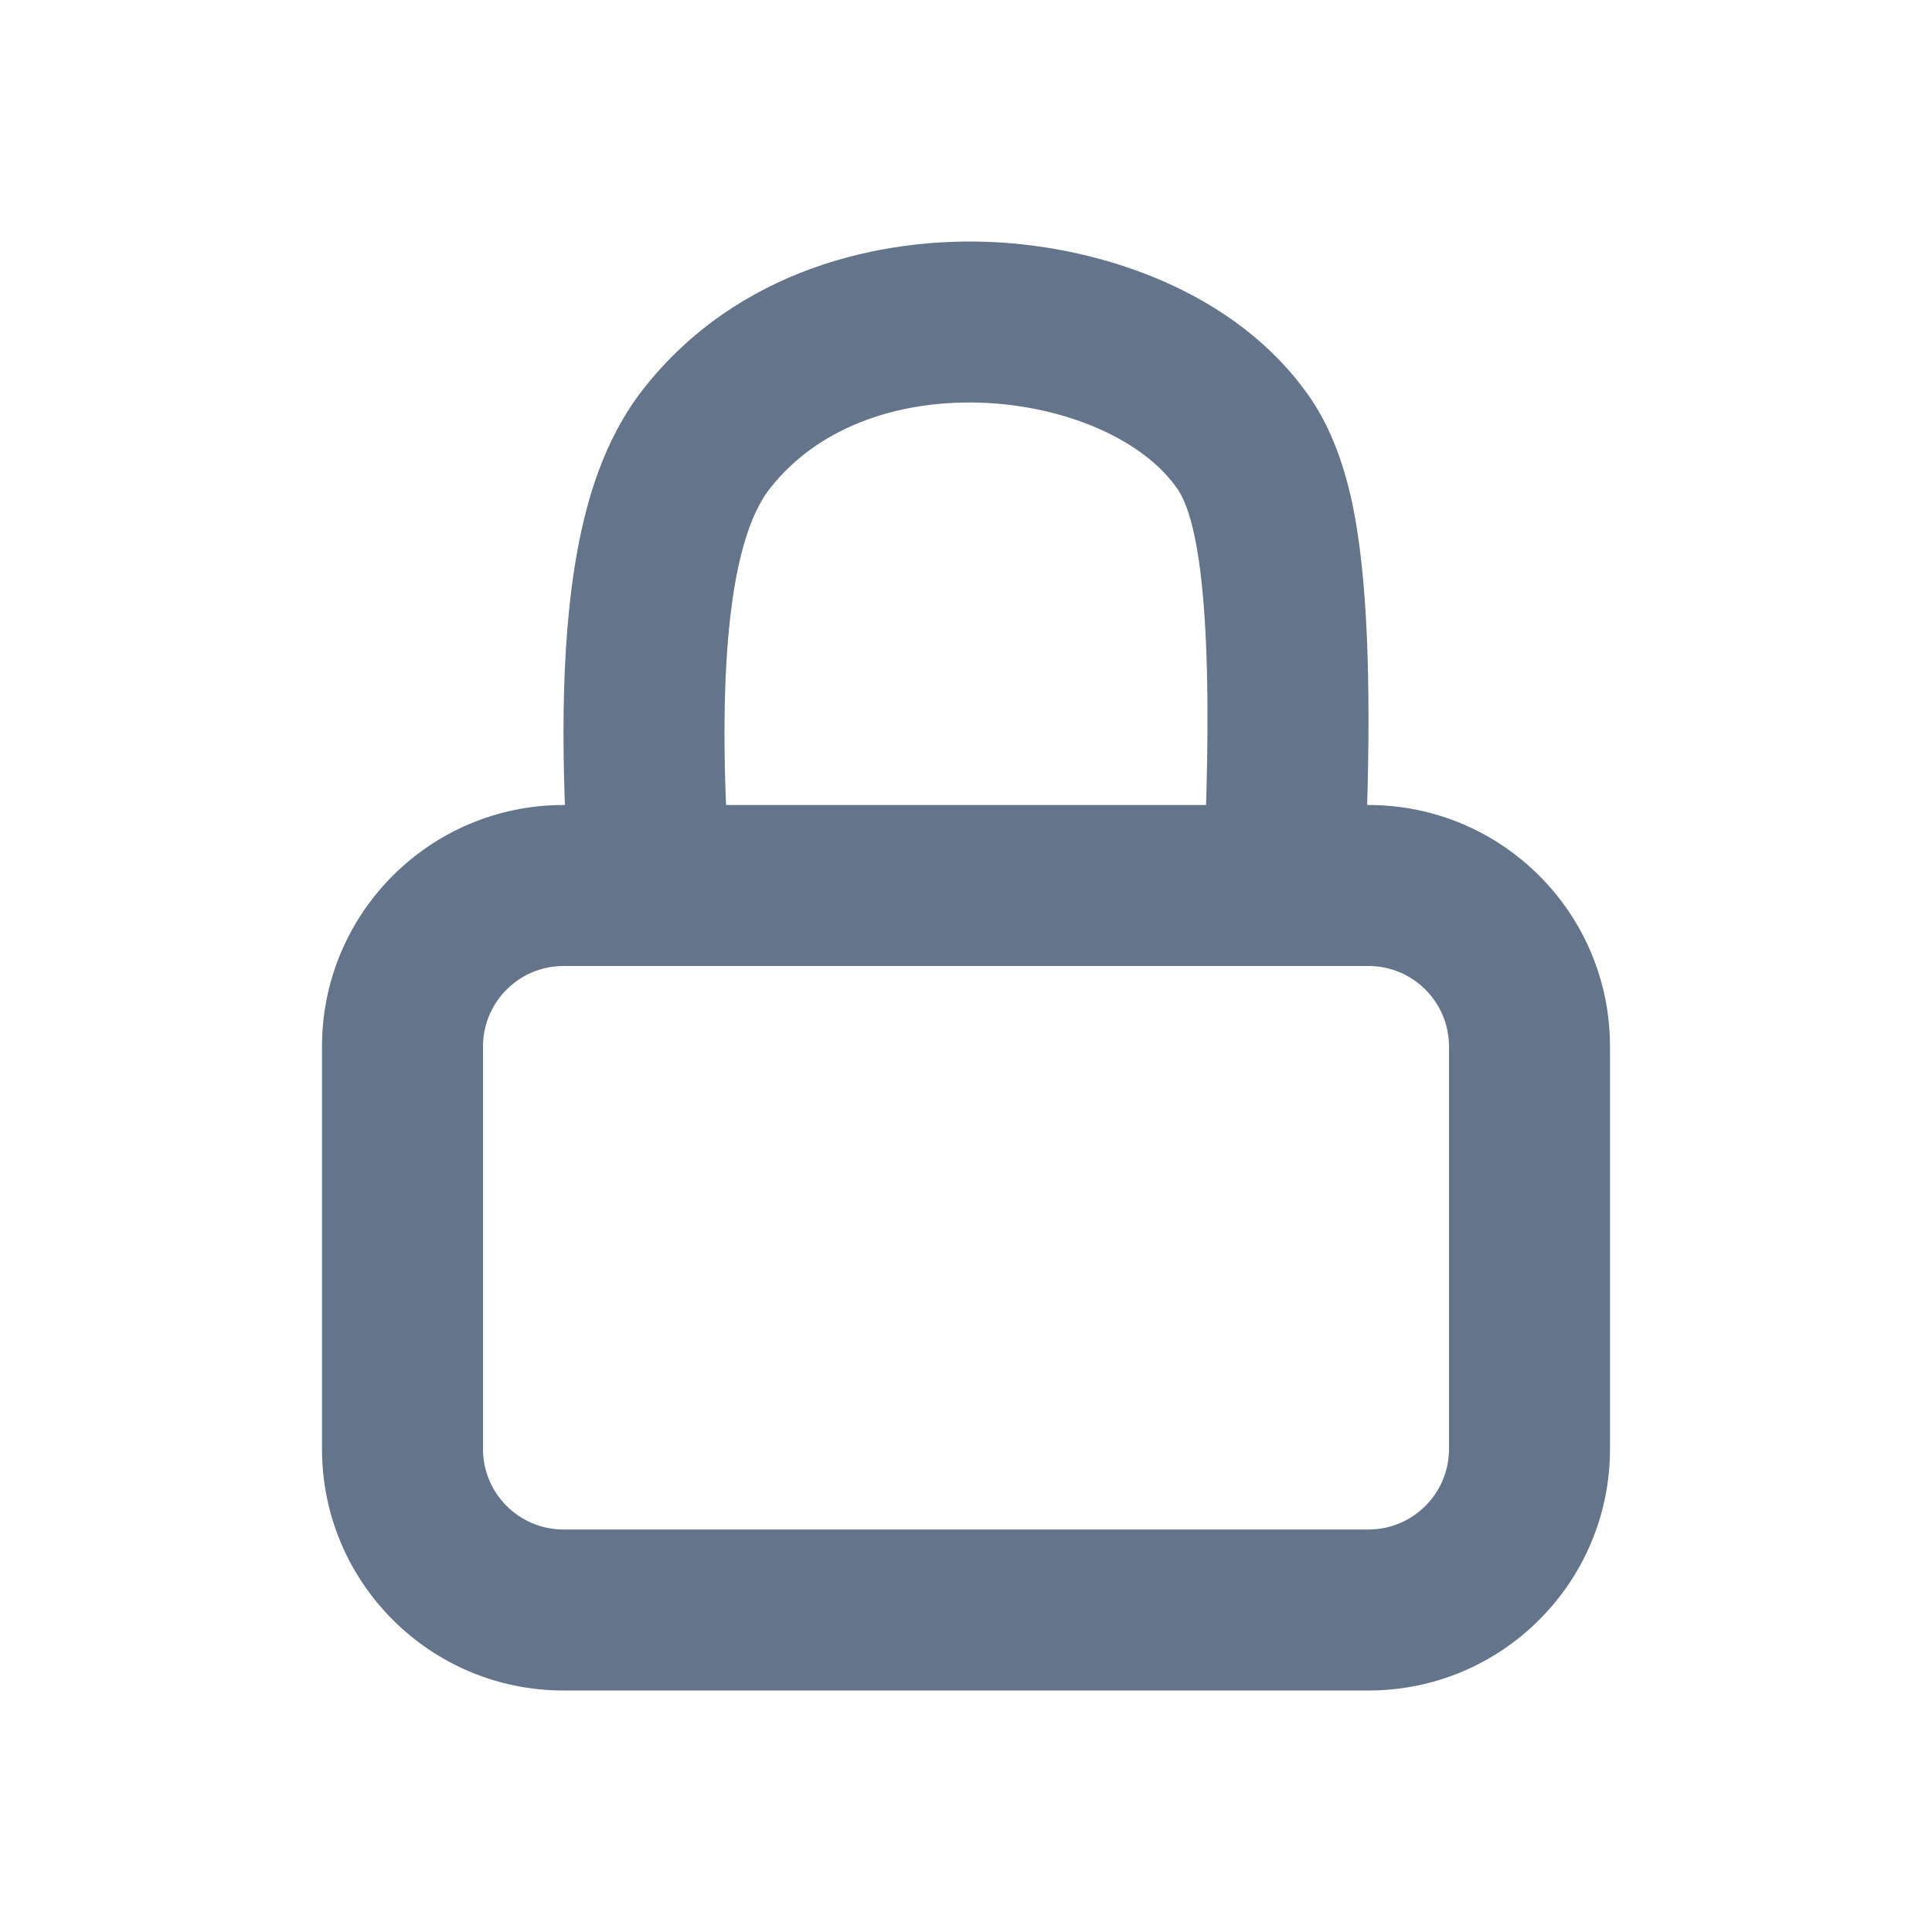
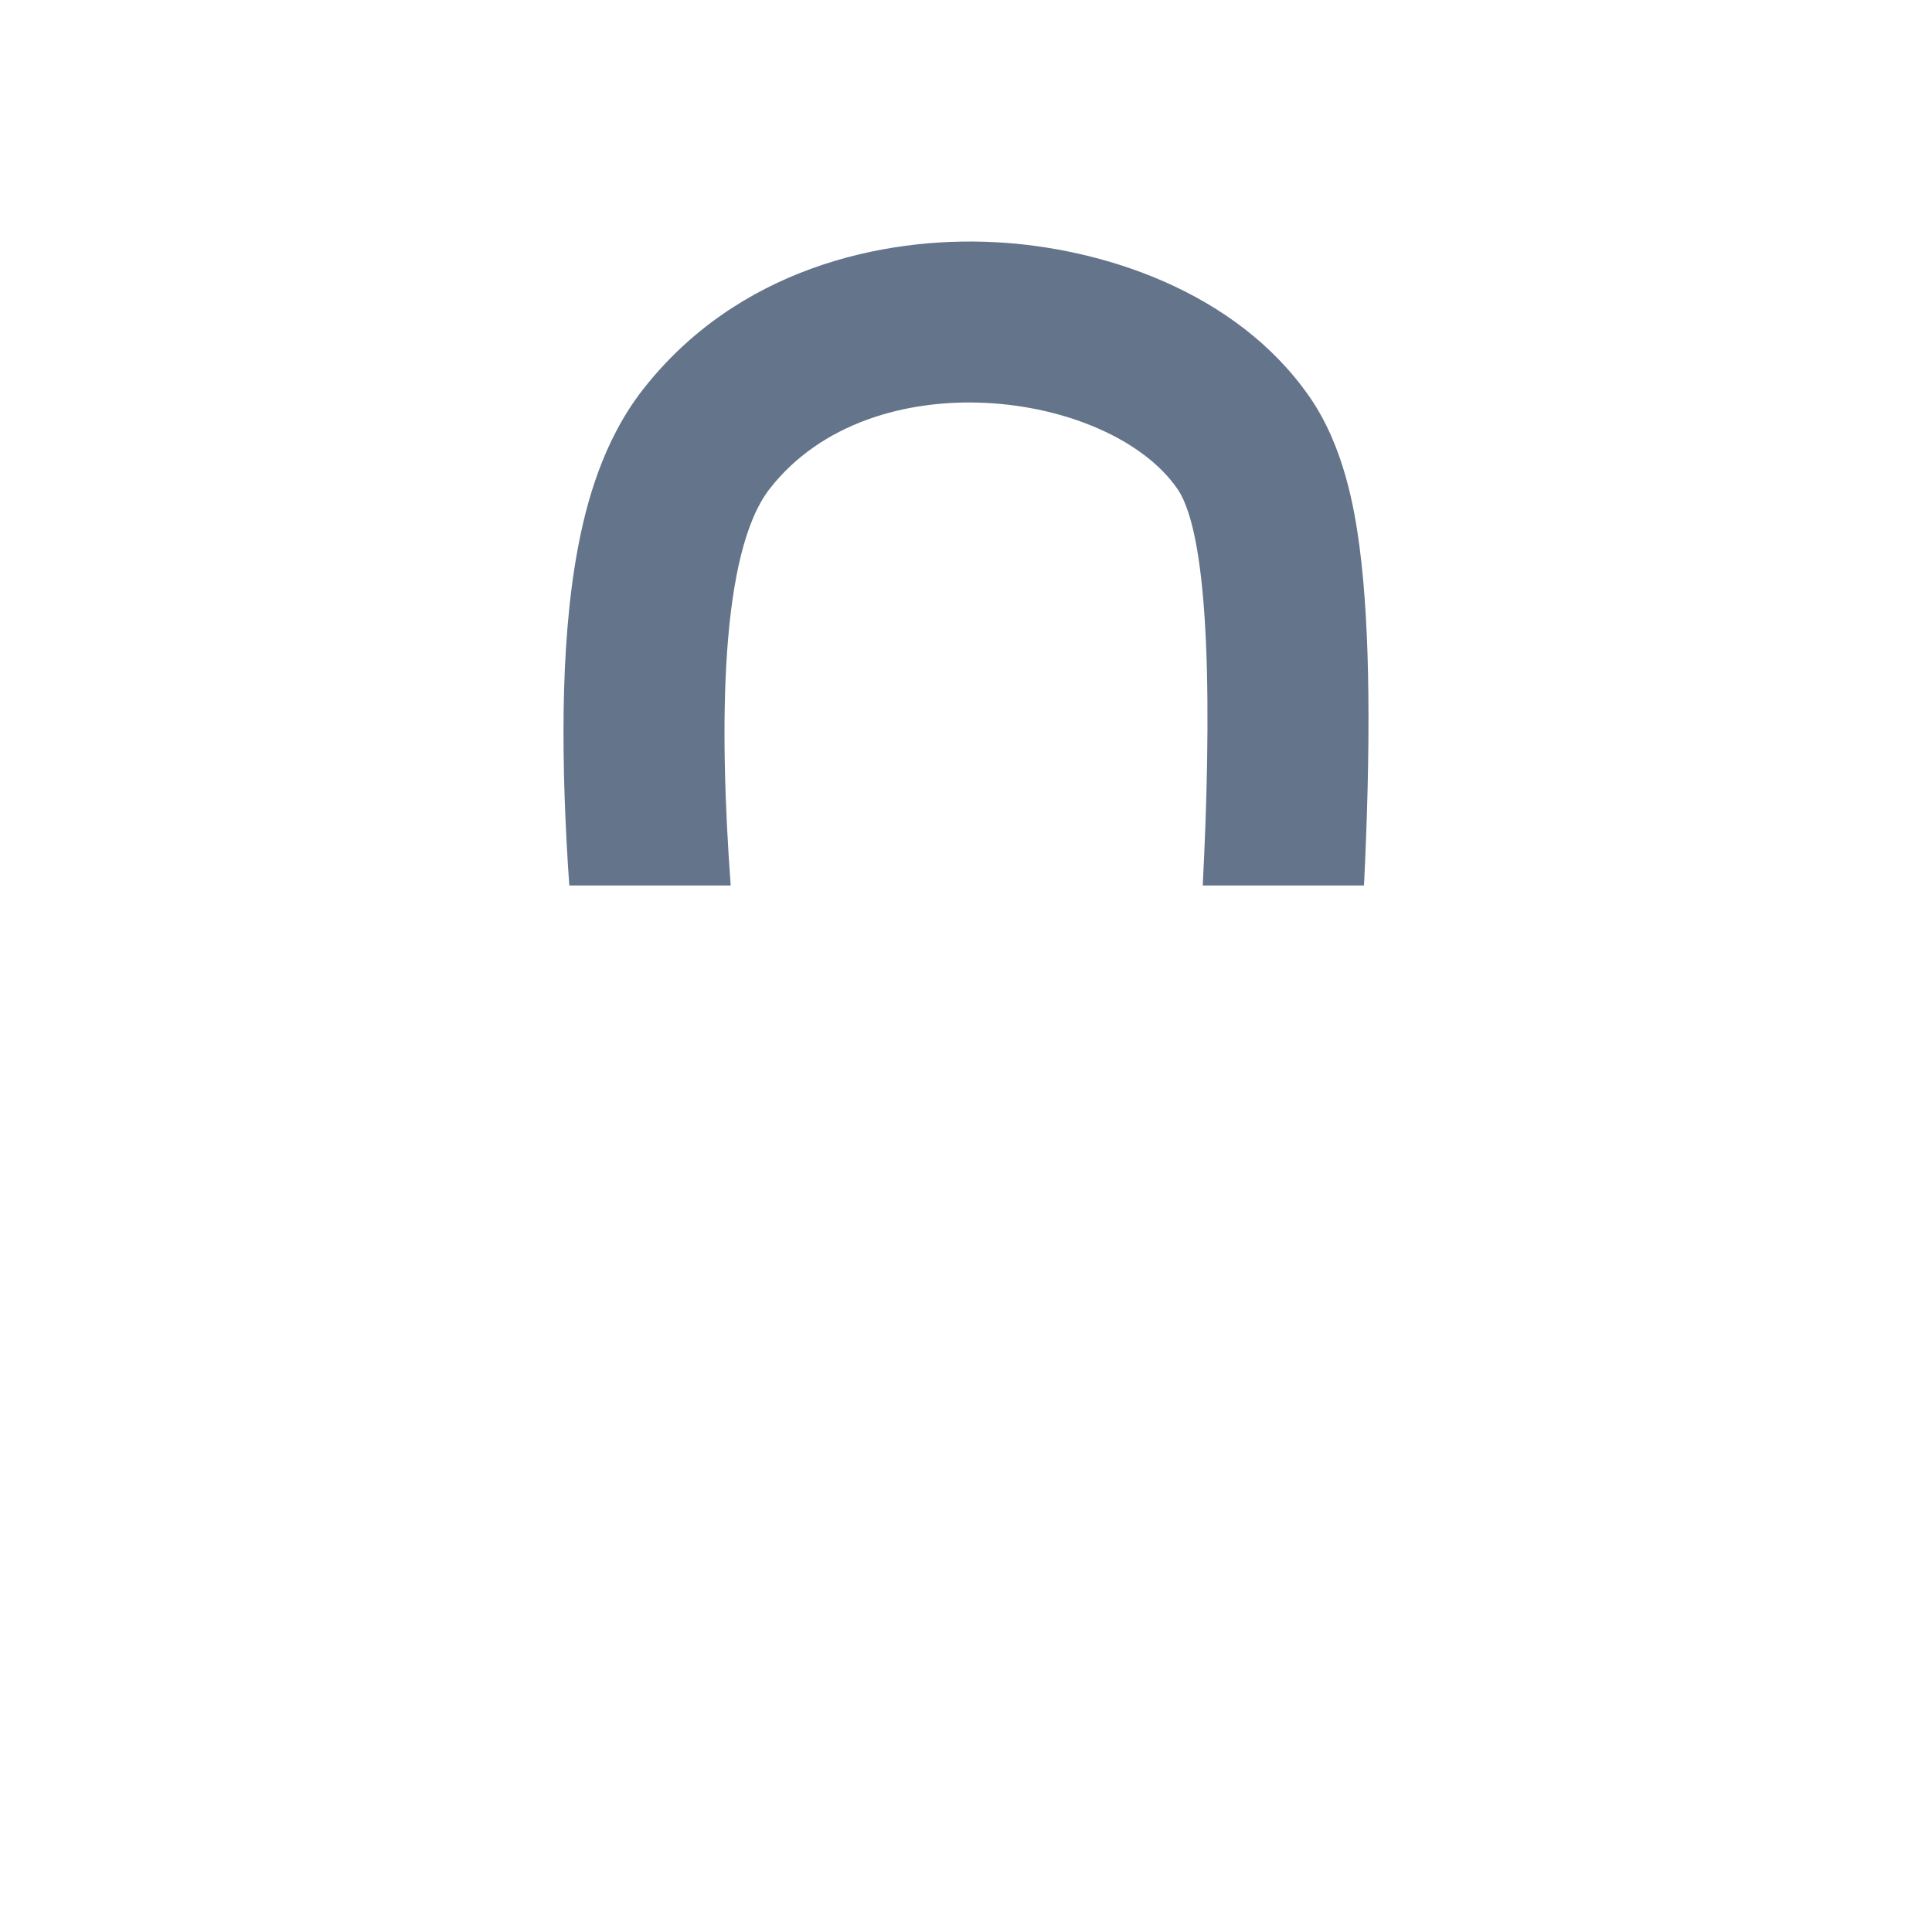
<svg xmlns="http://www.w3.org/2000/svg" width="24" height="24" viewBox="0 0 24 24" fill="none">
-   <path fill-rule="evenodd" clip-rule="evenodd" d="M7 10H17C18.657 10 20 11.343 20 13V18C20 19.657 18.657 21 17 21H7C5.343 21 4 19.657 4 18V13C4 11.343 5.343 10 7 10ZM7 12C6.448 12 6 12.448 6 13V18C6 18.552 6.448 19 7 19H17C17.552 19 18 18.552 18 18V13C18 12.448 17.552 12 17 12H7Z" fill="#64748B" />
  <path fill-rule="evenodd" clip-rule="evenodd" d="M16.269 4.932C15.354 3.612 13.681 3.075 12.353 3.008C10.952 2.937 9.153 3.344 7.985 4.841C7.49 5.476 7.282 6.248 7.175 6.828C7.058 7.458 7.012 8.148 7.002 8.815C6.992 9.528 7.021 10.277 7.072 11H9.077C8.93 9.01 8.945 6.863 9.562 6.071C10.828 4.447 13.781 4.853 14.625 6.071C15.047 6.68 15.047 8.917 14.941 11H16.944C16.983 10.201 17.007 9.373 16.998 8.61C16.991 7.976 16.961 7.339 16.887 6.781C16.827 6.333 16.699 5.553 16.269 4.932Z" fill="#64748B" />
</svg>